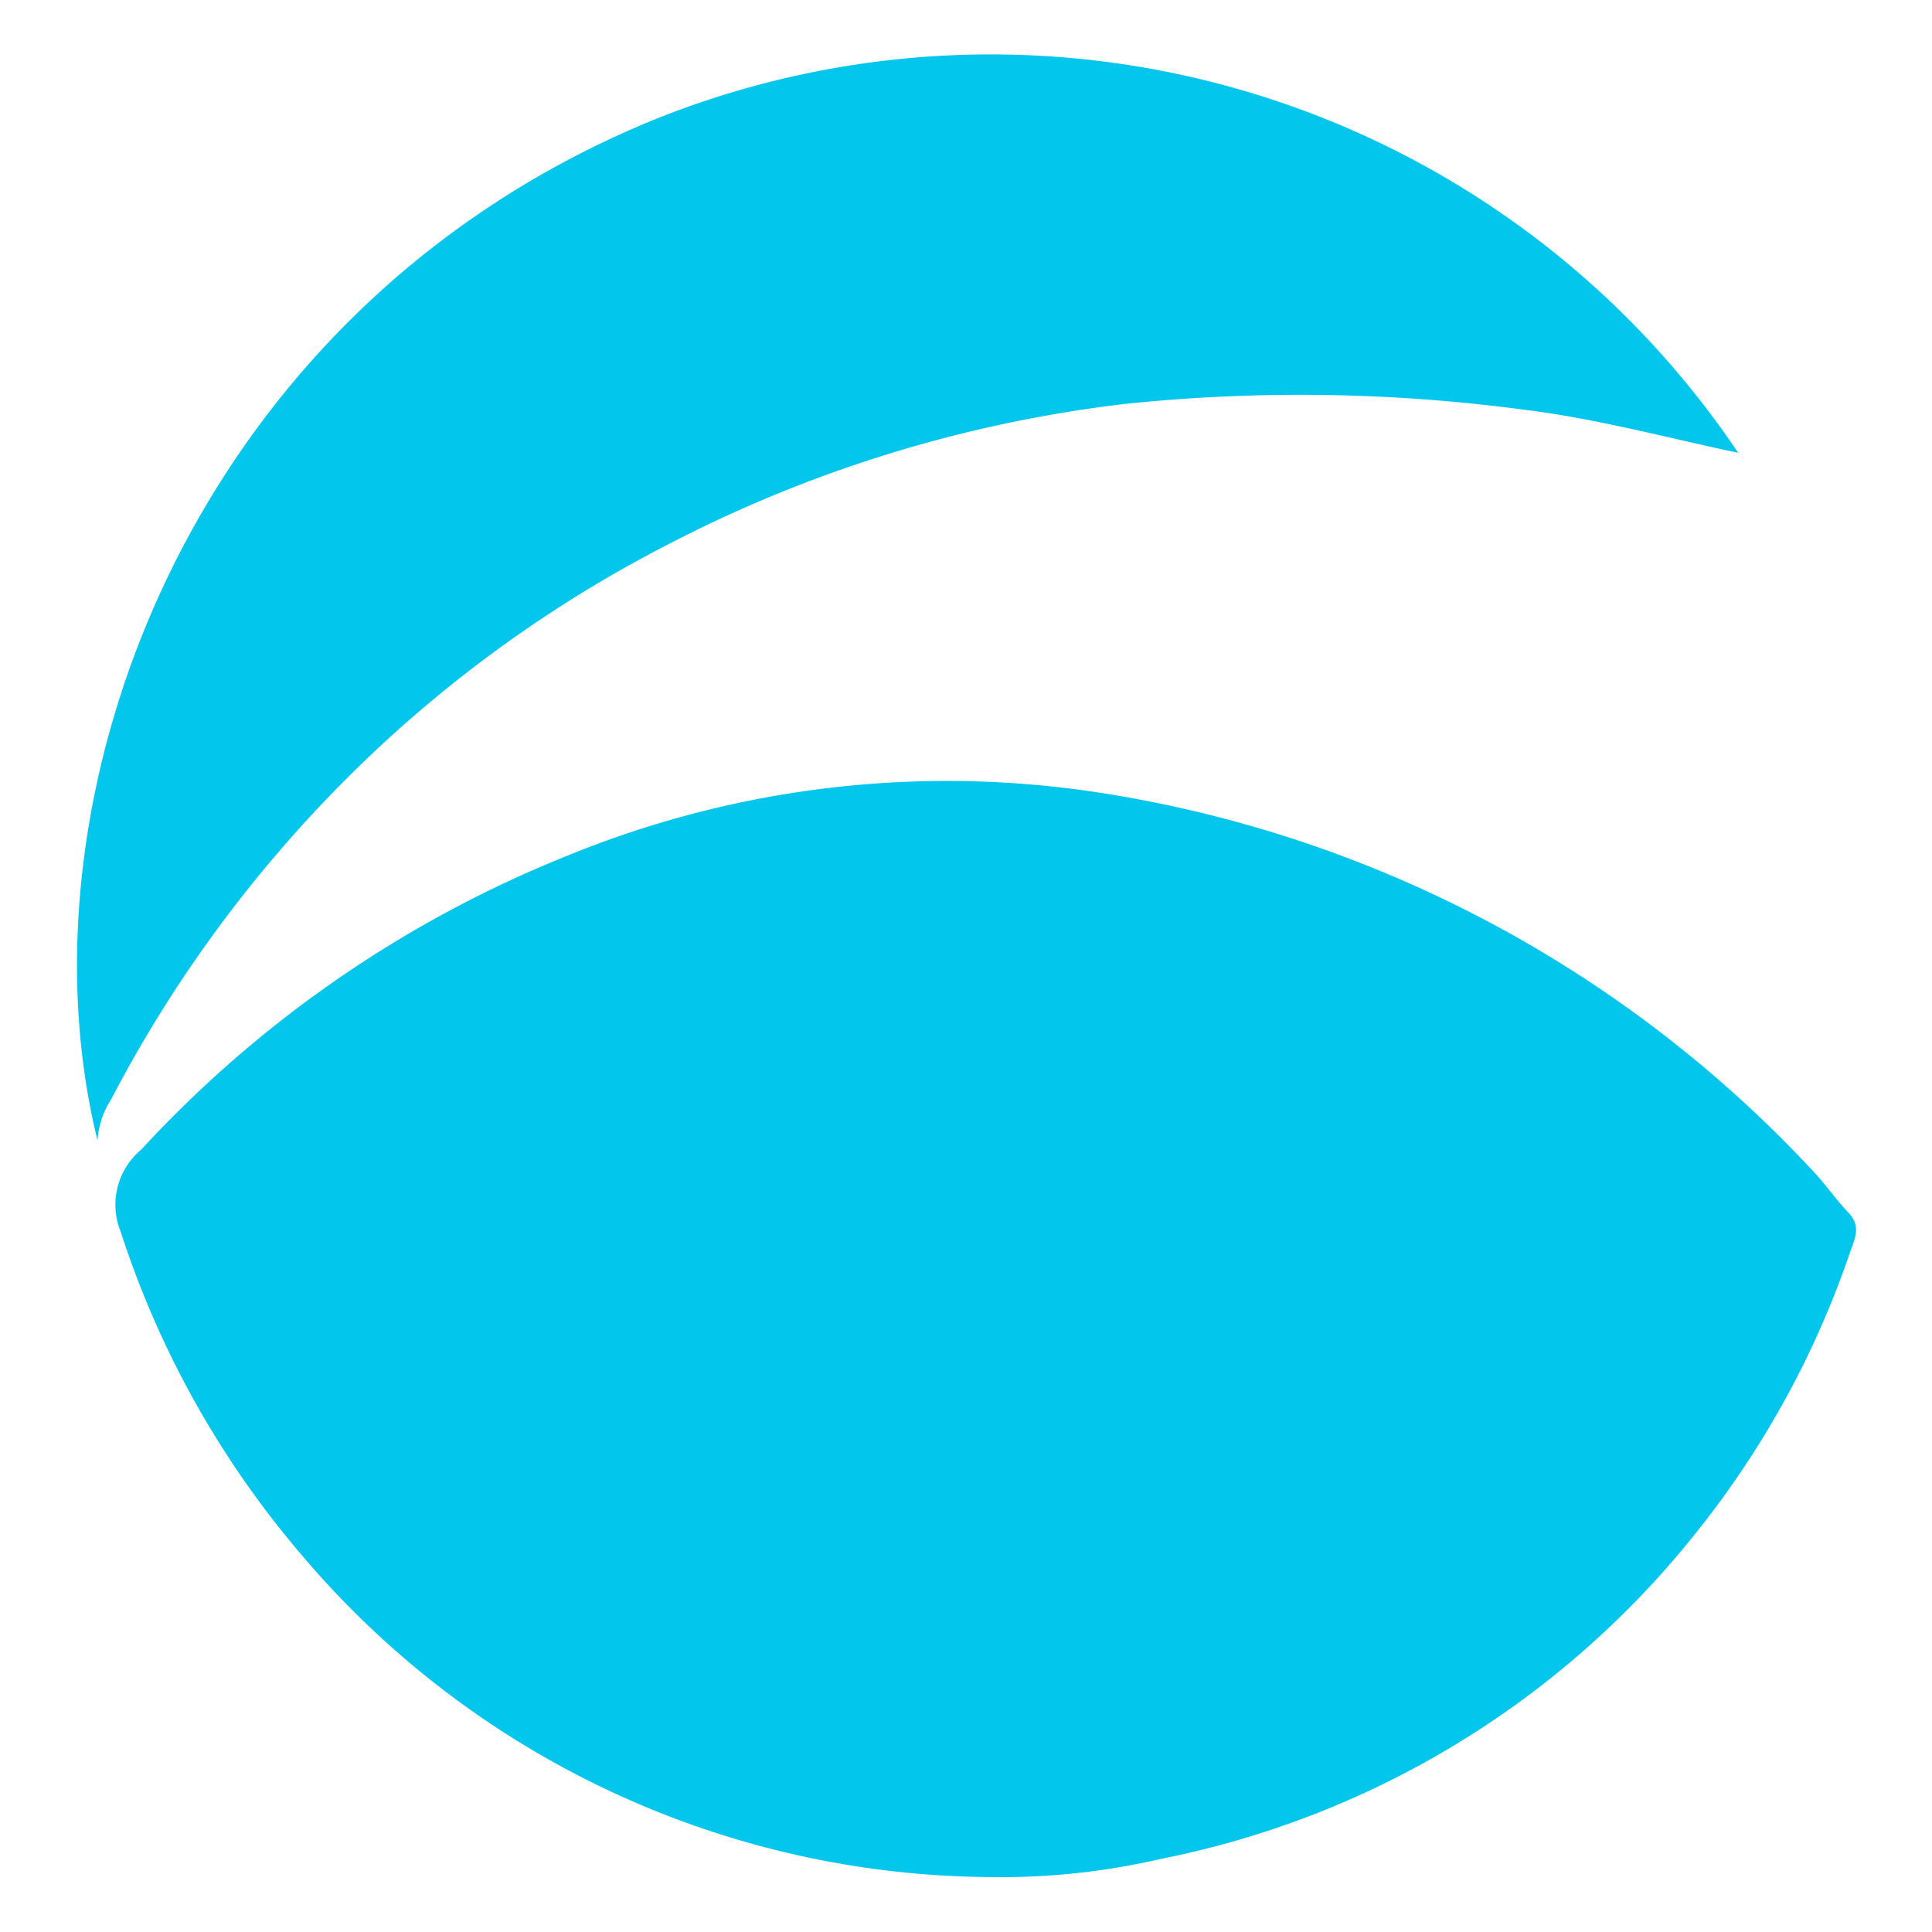
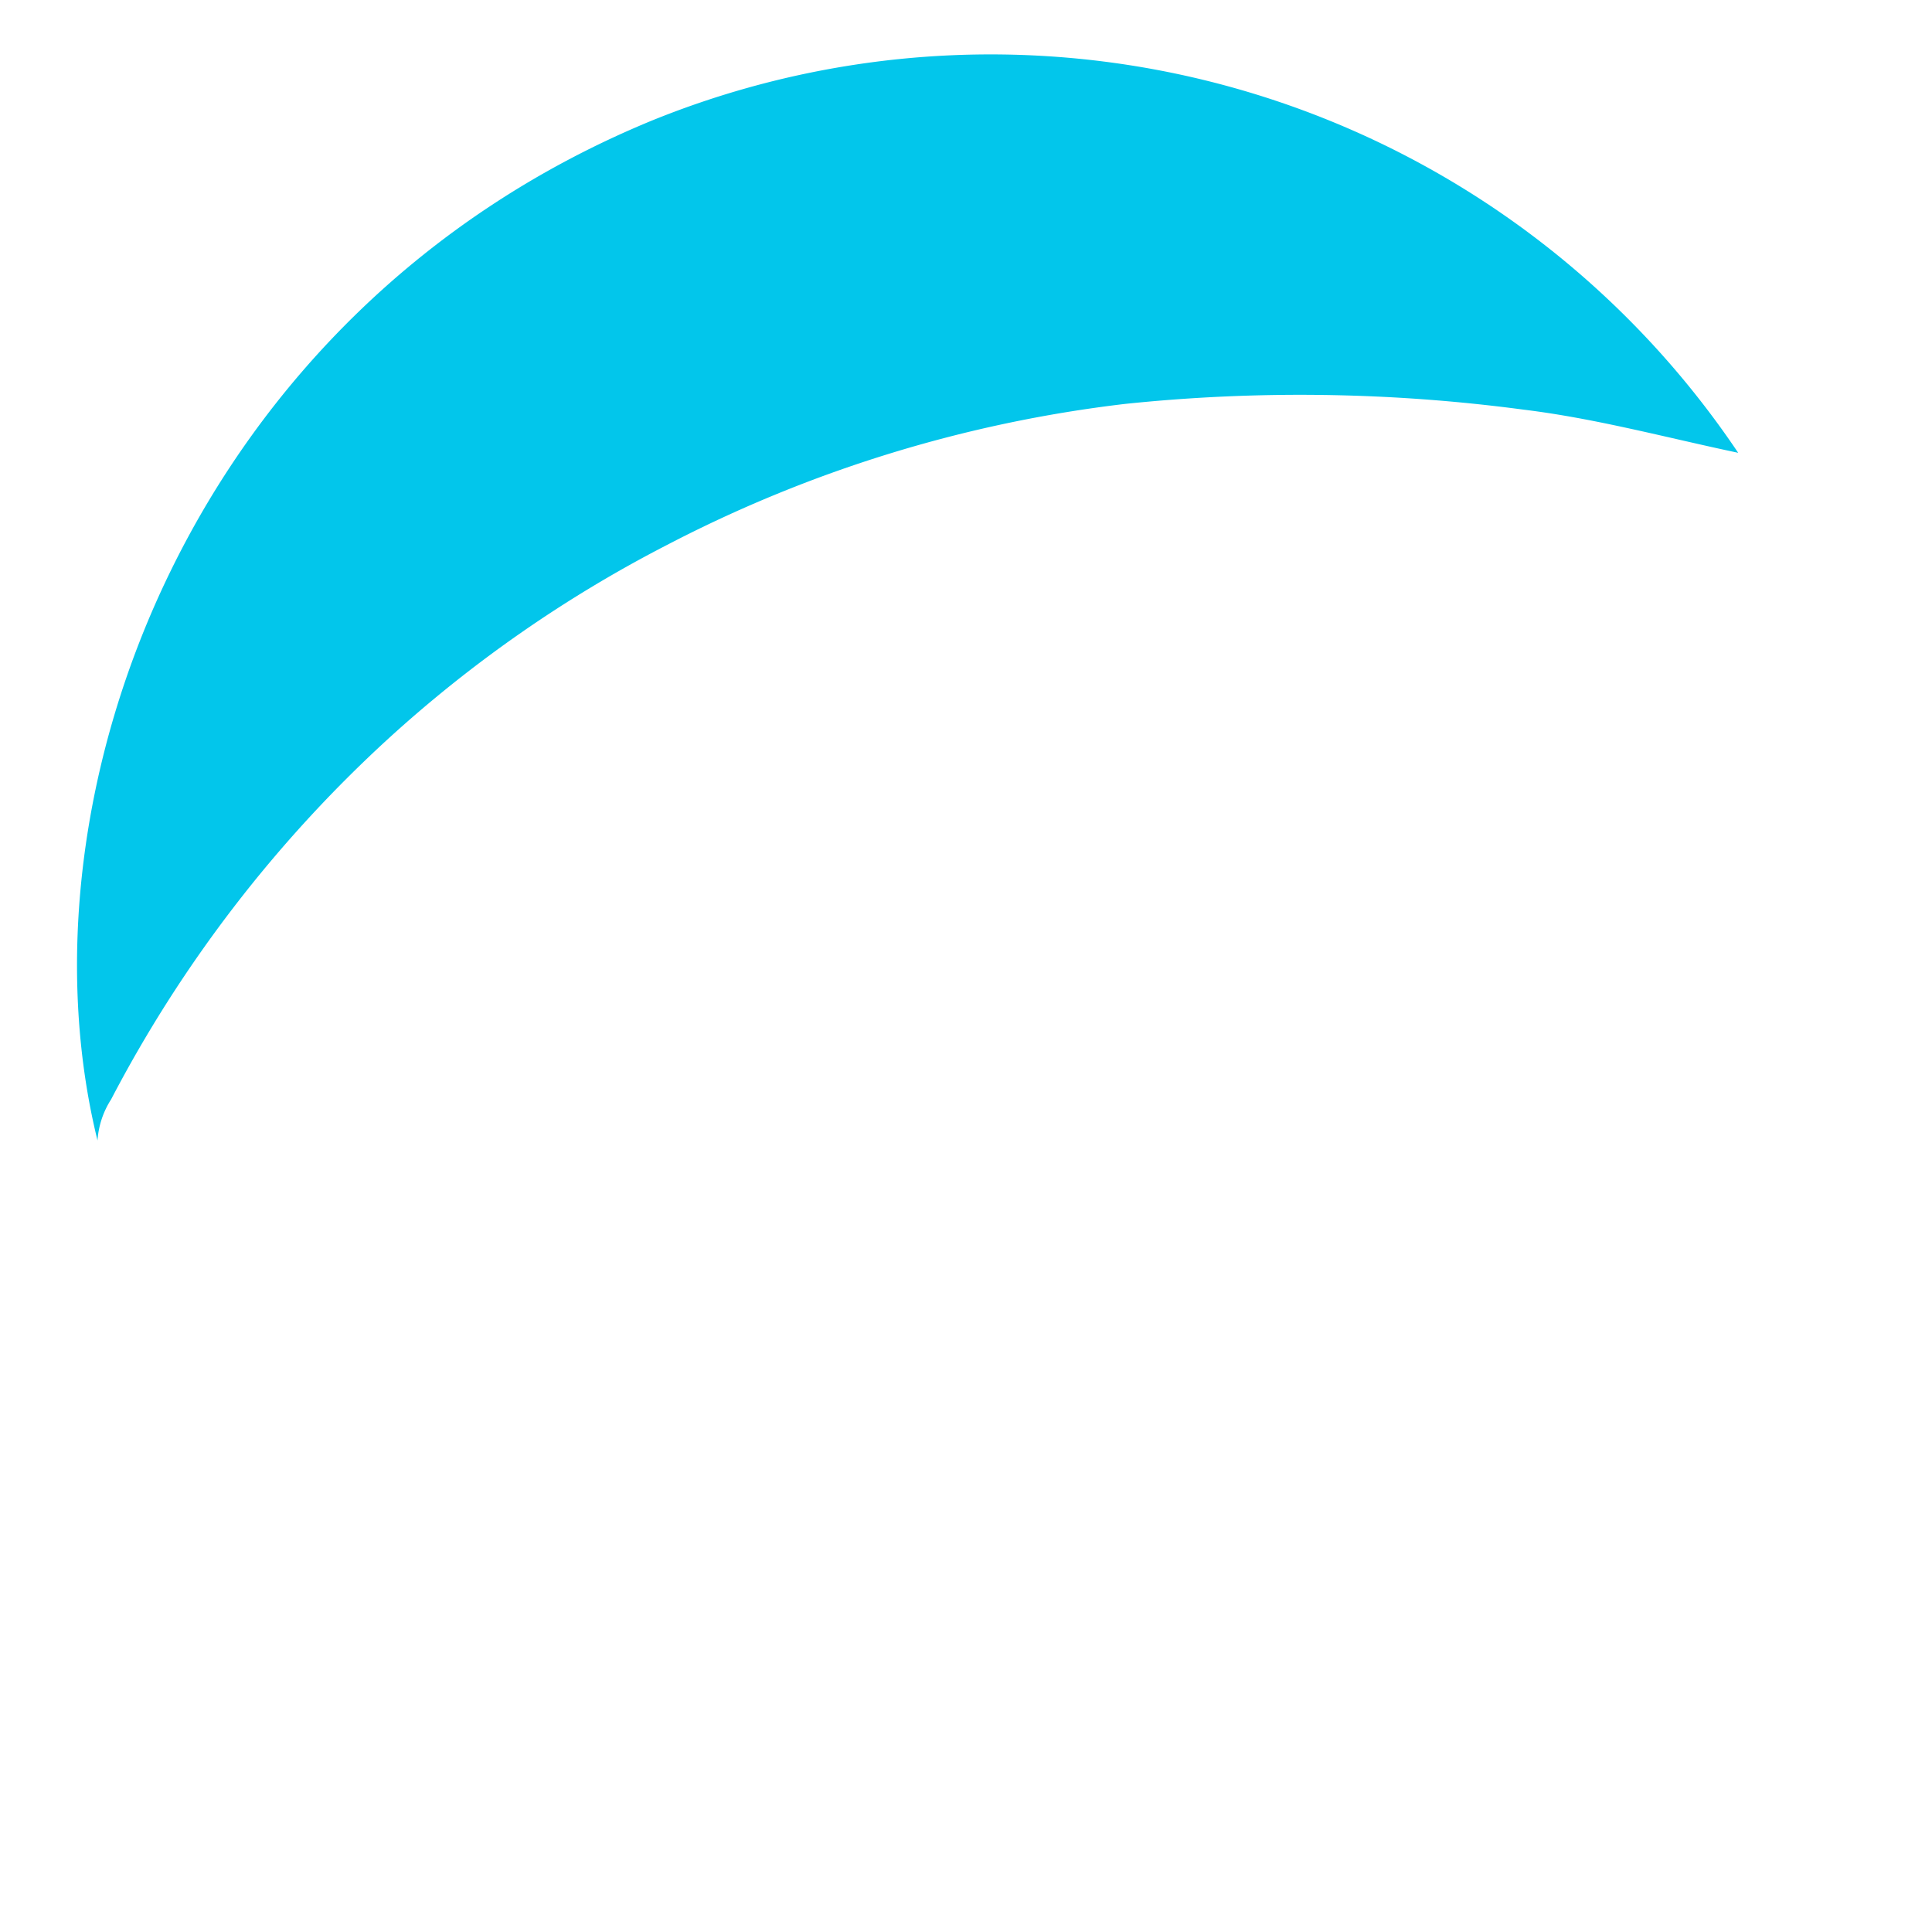
<svg xmlns="http://www.w3.org/2000/svg" id="Layer_1" data-name="Layer 1" viewBox="0 0 64 64">
  <defs>
    <style>.cls-1{fill:#02c6eb;}</style>
  </defs>
-   <path class="cls-1" d="M61.28,41.5a30.7,30.7,0,0,1-5.1,9.28,30.13,30.13,0,0,1-17.73,10.8,23.51,23.51,0,0,1-5.69.6A30.12,30.12,0,0,1,10,51.52a31.29,31.29,0,0,1-6-10.71,2.38,2.38,0,0,1,.68-2.73,38.82,38.82,0,0,1,14.18-9.76,33.16,33.16,0,0,1,17.64-2.05A40.75,40.75,0,0,1,60,38.73c.44.45.81,1,1.24,1.45S61.43,41.06,61.28,41.5Z" />
  <path class="cls-1" d="M3.68,36.42a2.87,2.87,0,0,0-.45,1.36C.41,26.32,6.35,10.28,21.58,4a29.83,29.83,0,0,1,36,11c-2.41-.51-4.73-1.14-7.11-1.43a56,56,0,0,0-13.2-.19,44,44,0,0,0-15.17,4.67,42.65,42.65,0,0,0-9.27,6.45A43.42,43.42,0,0,0,3.68,36.42Z" />
</svg>